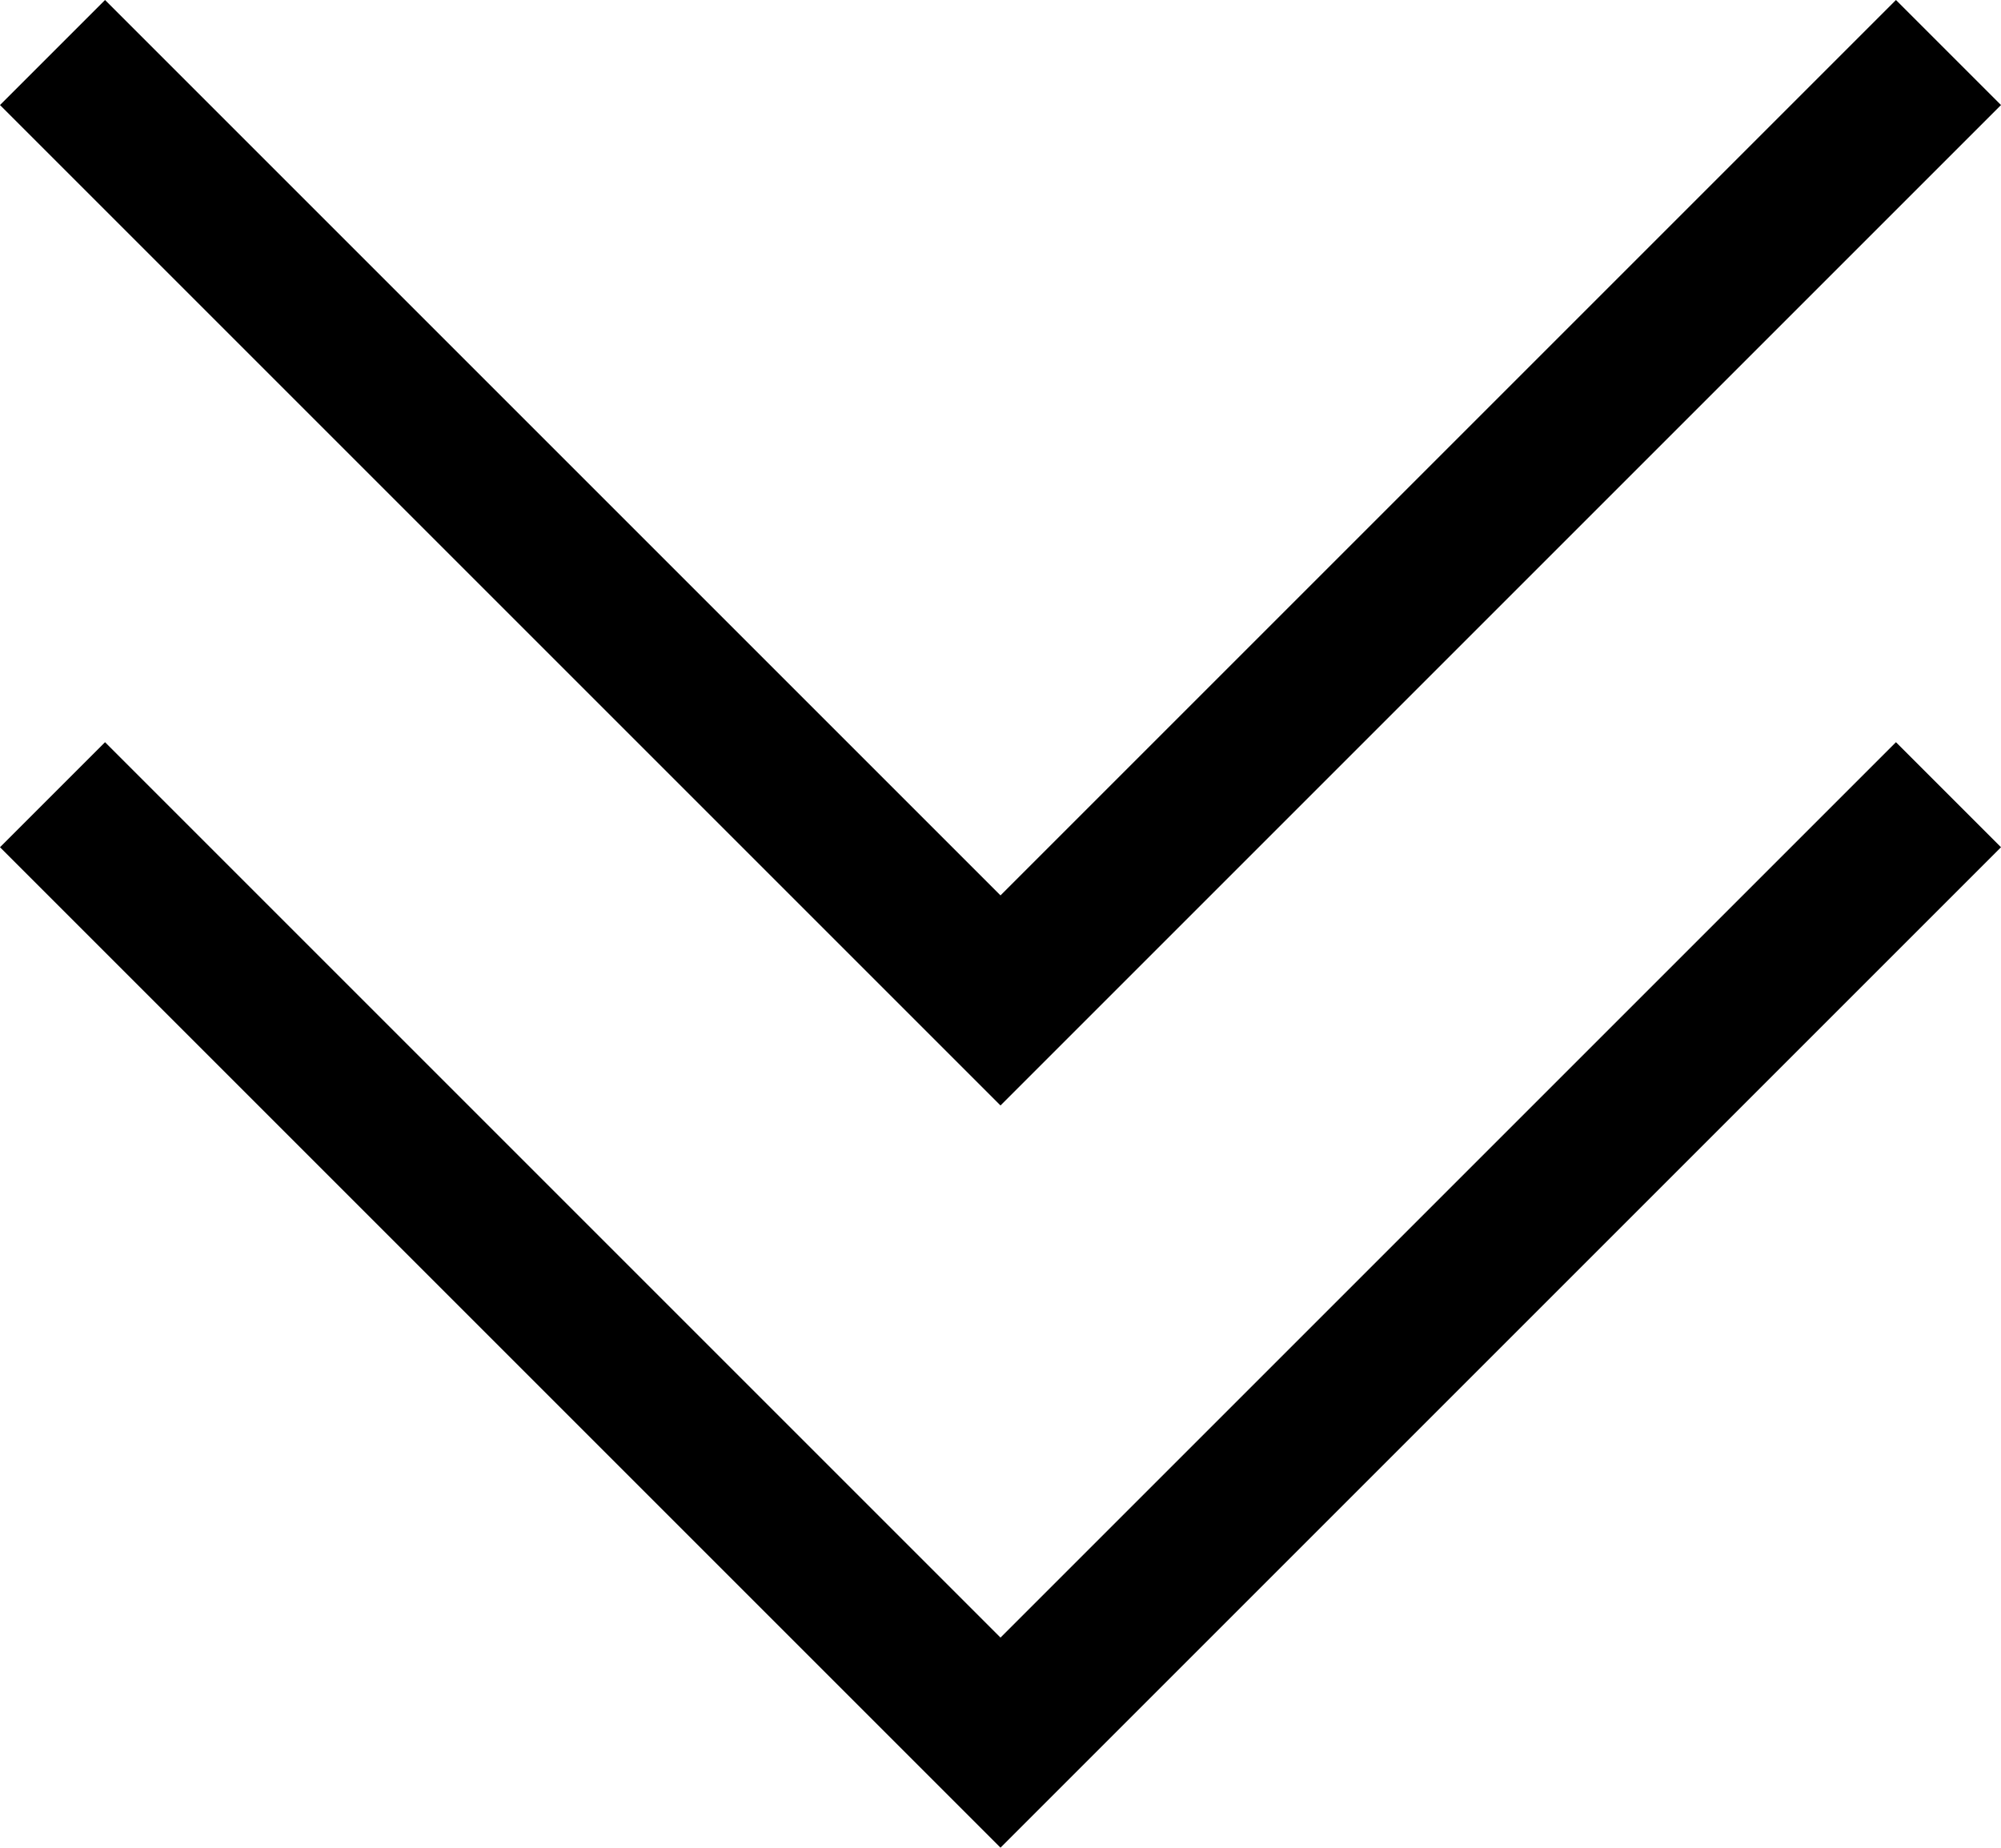
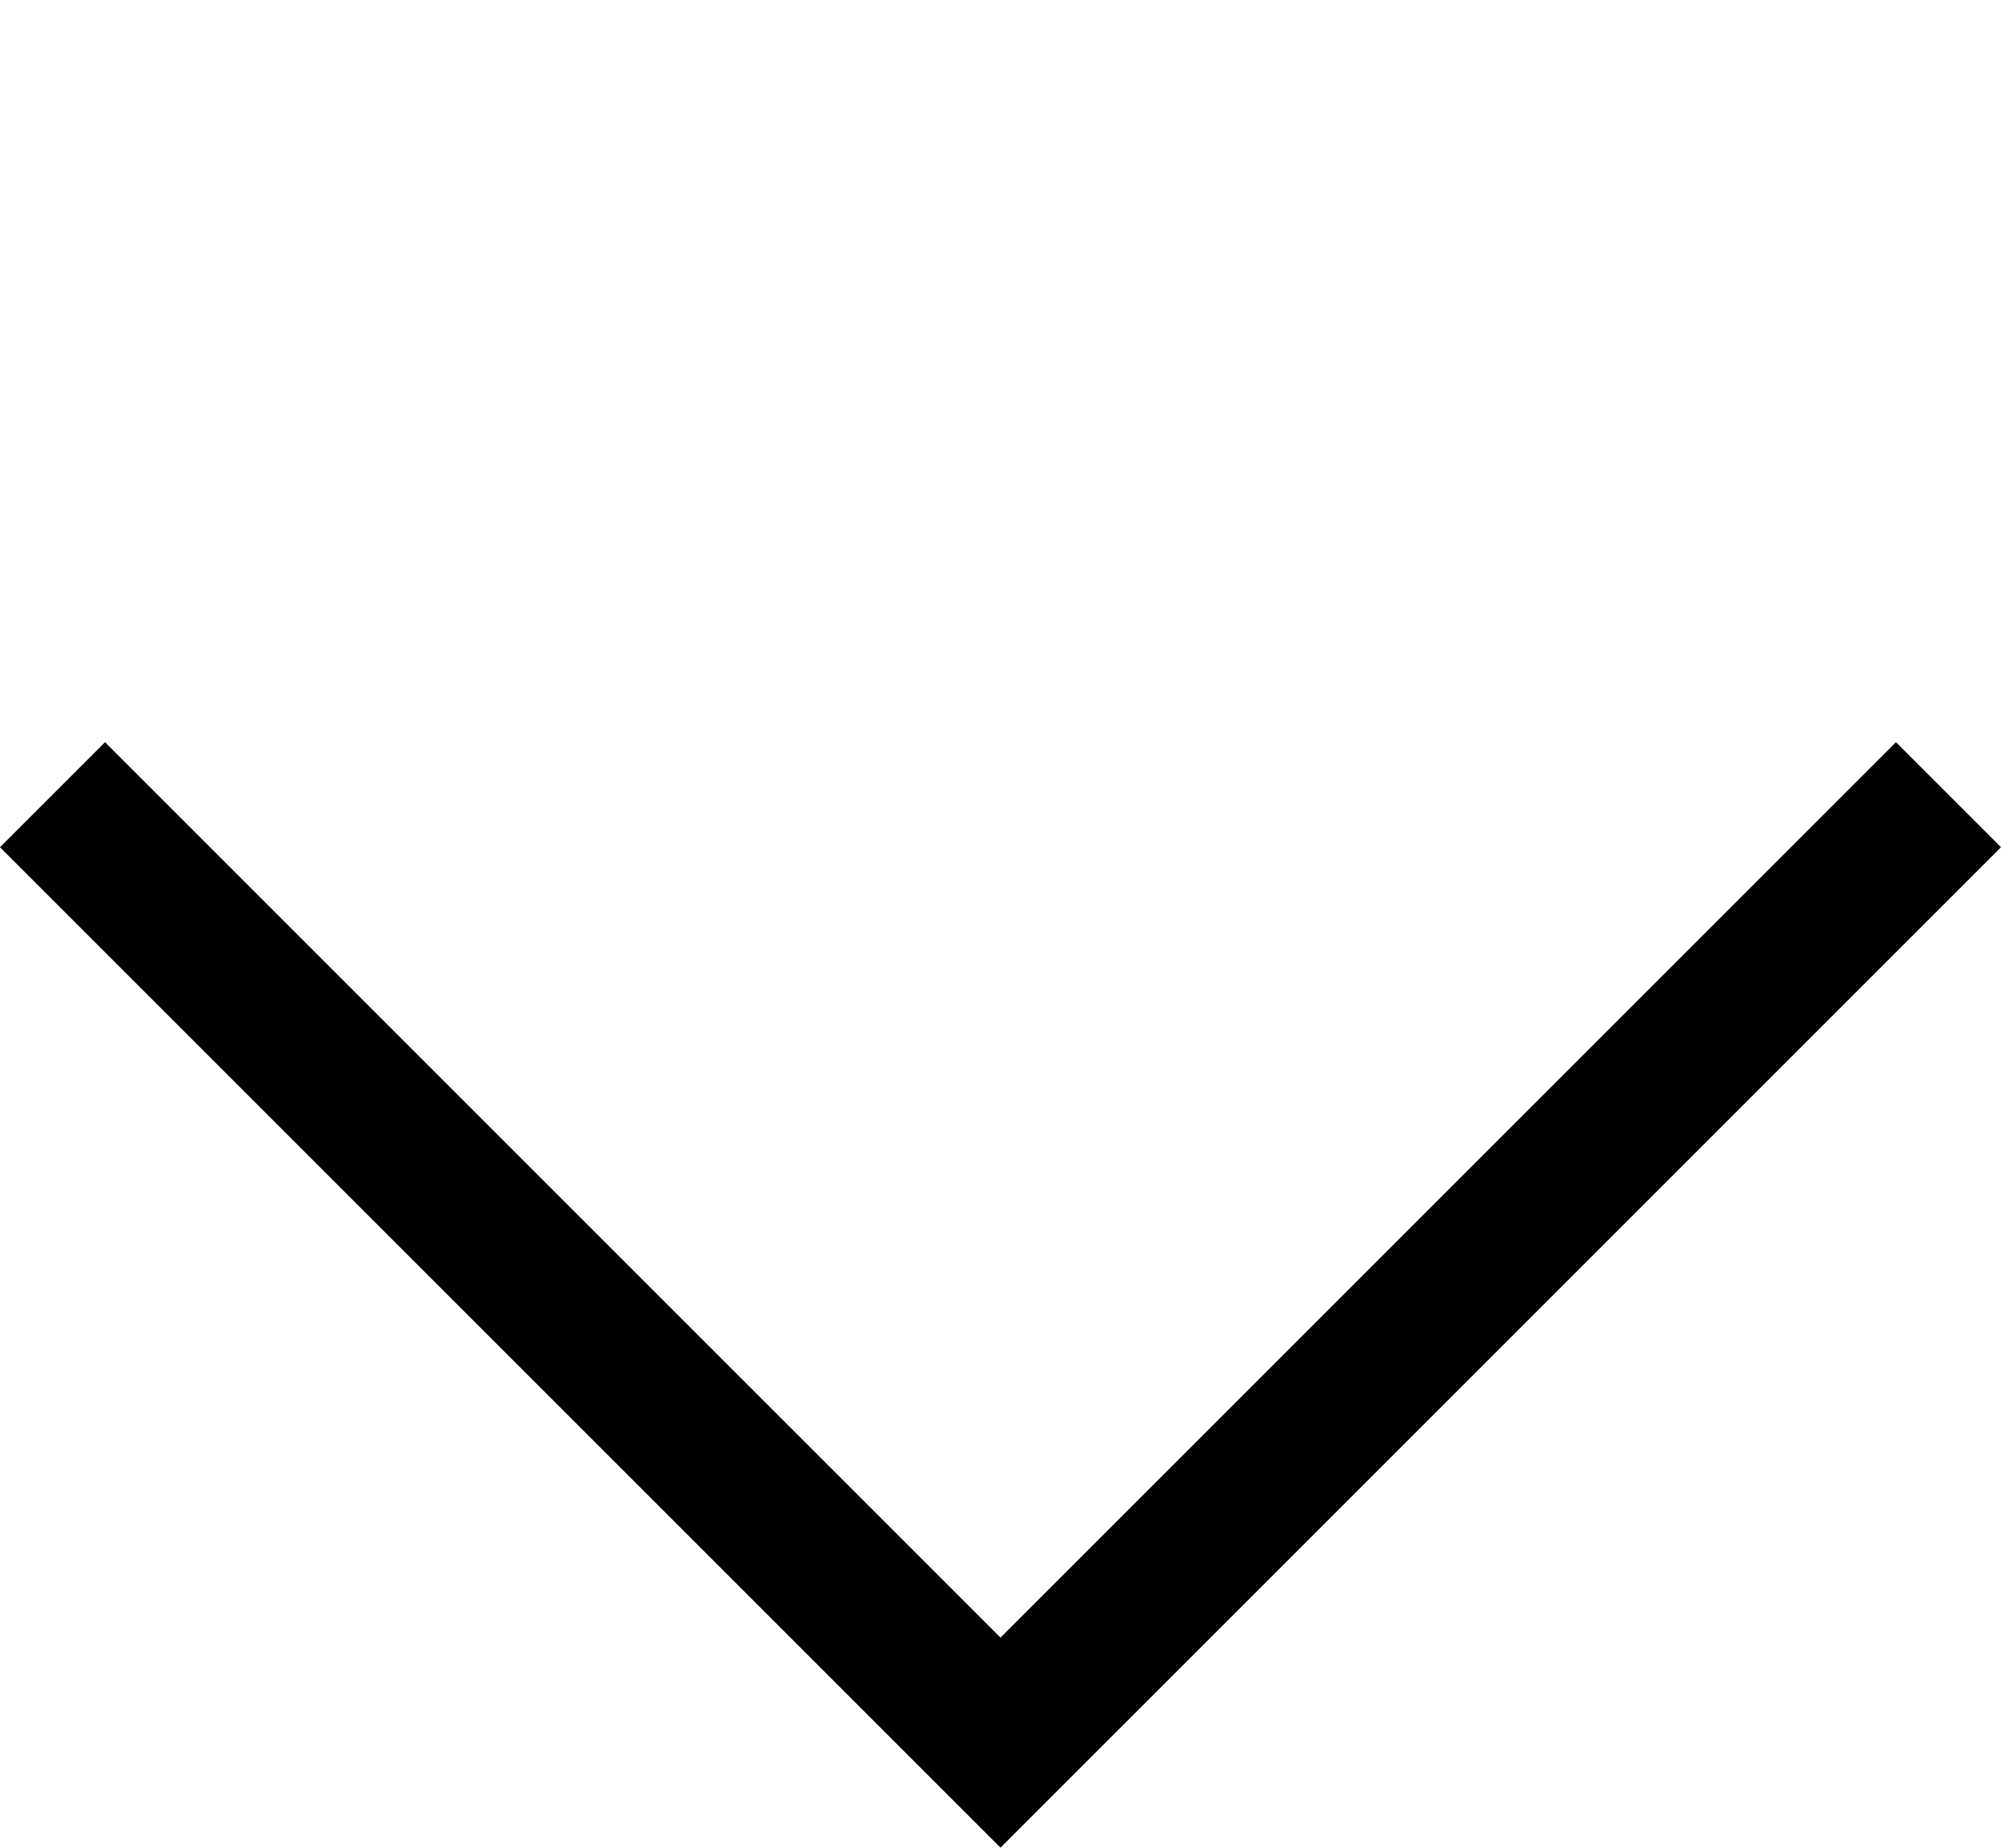
<svg xmlns="http://www.w3.org/2000/svg" viewBox="0 0 32 29.55">
  <polygon points="1.68 11.87 16 26.19 30.32 11.87 32 13.55 16 29.55 0 13.55 1.68 11.87" />
-   <polygon points="1.68 0 16 14.32 30.32 0 32 1.68 16 17.68 0 1.68 1.68 0" />
</svg>